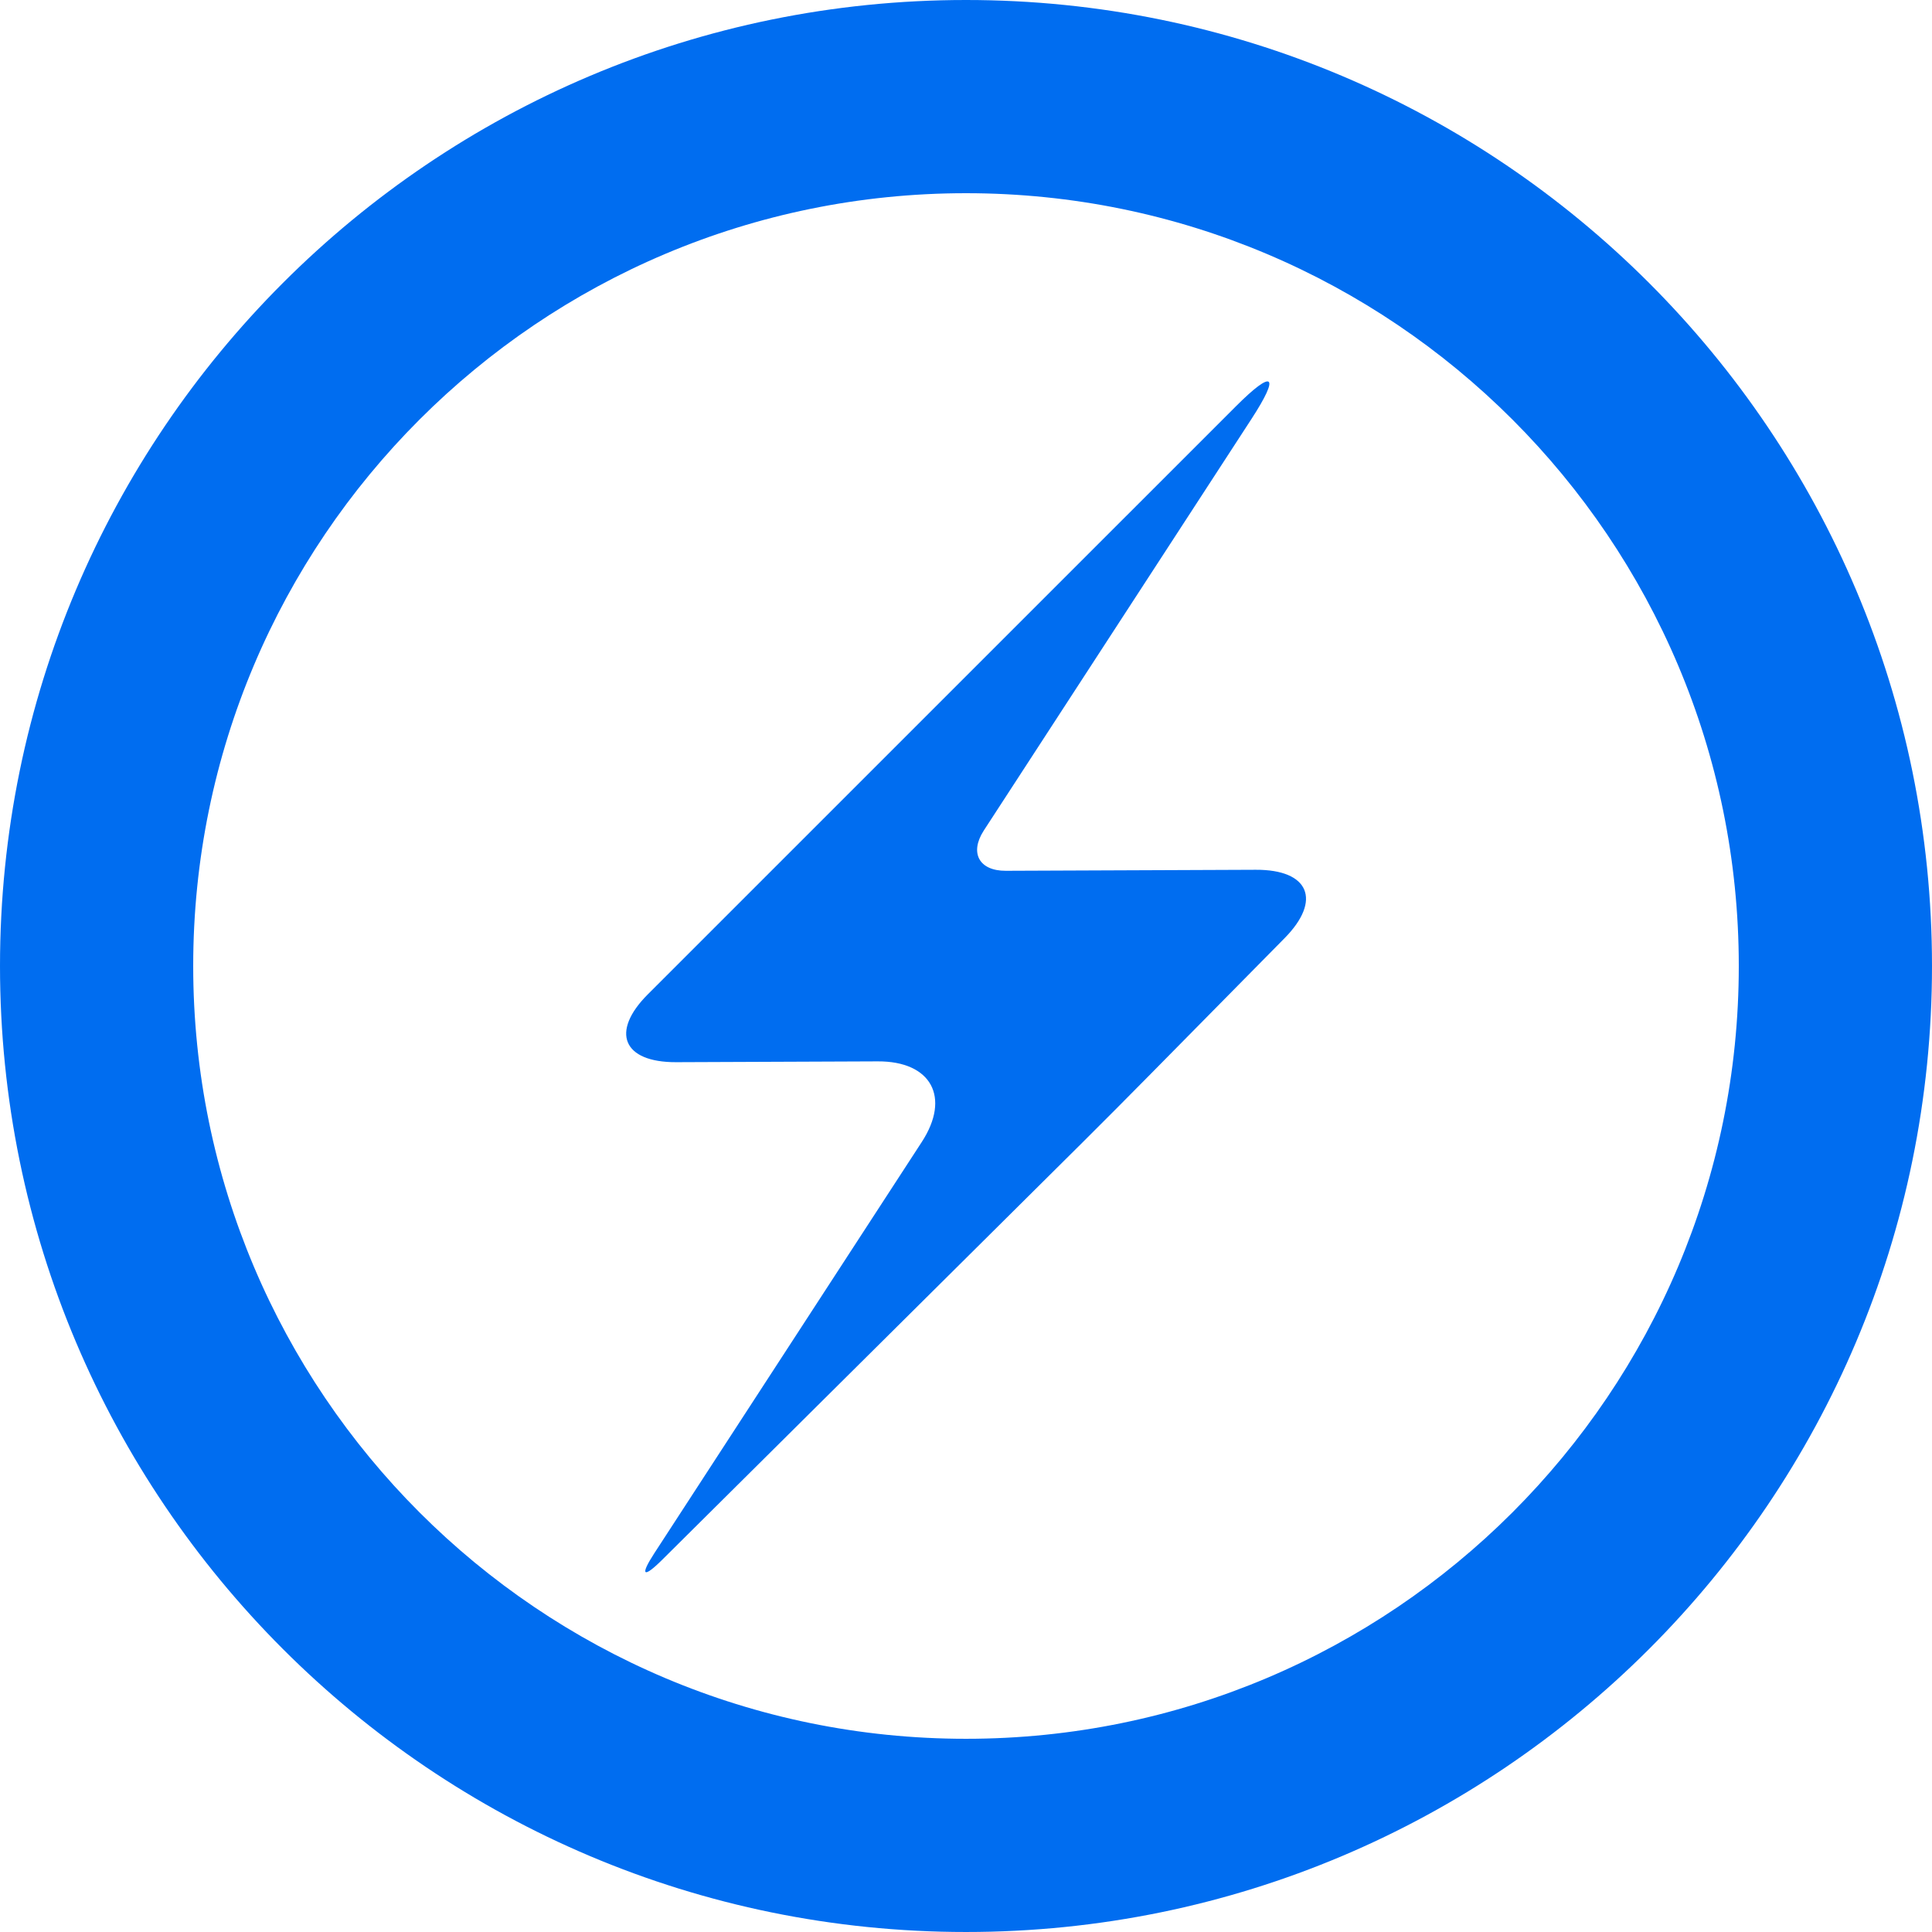
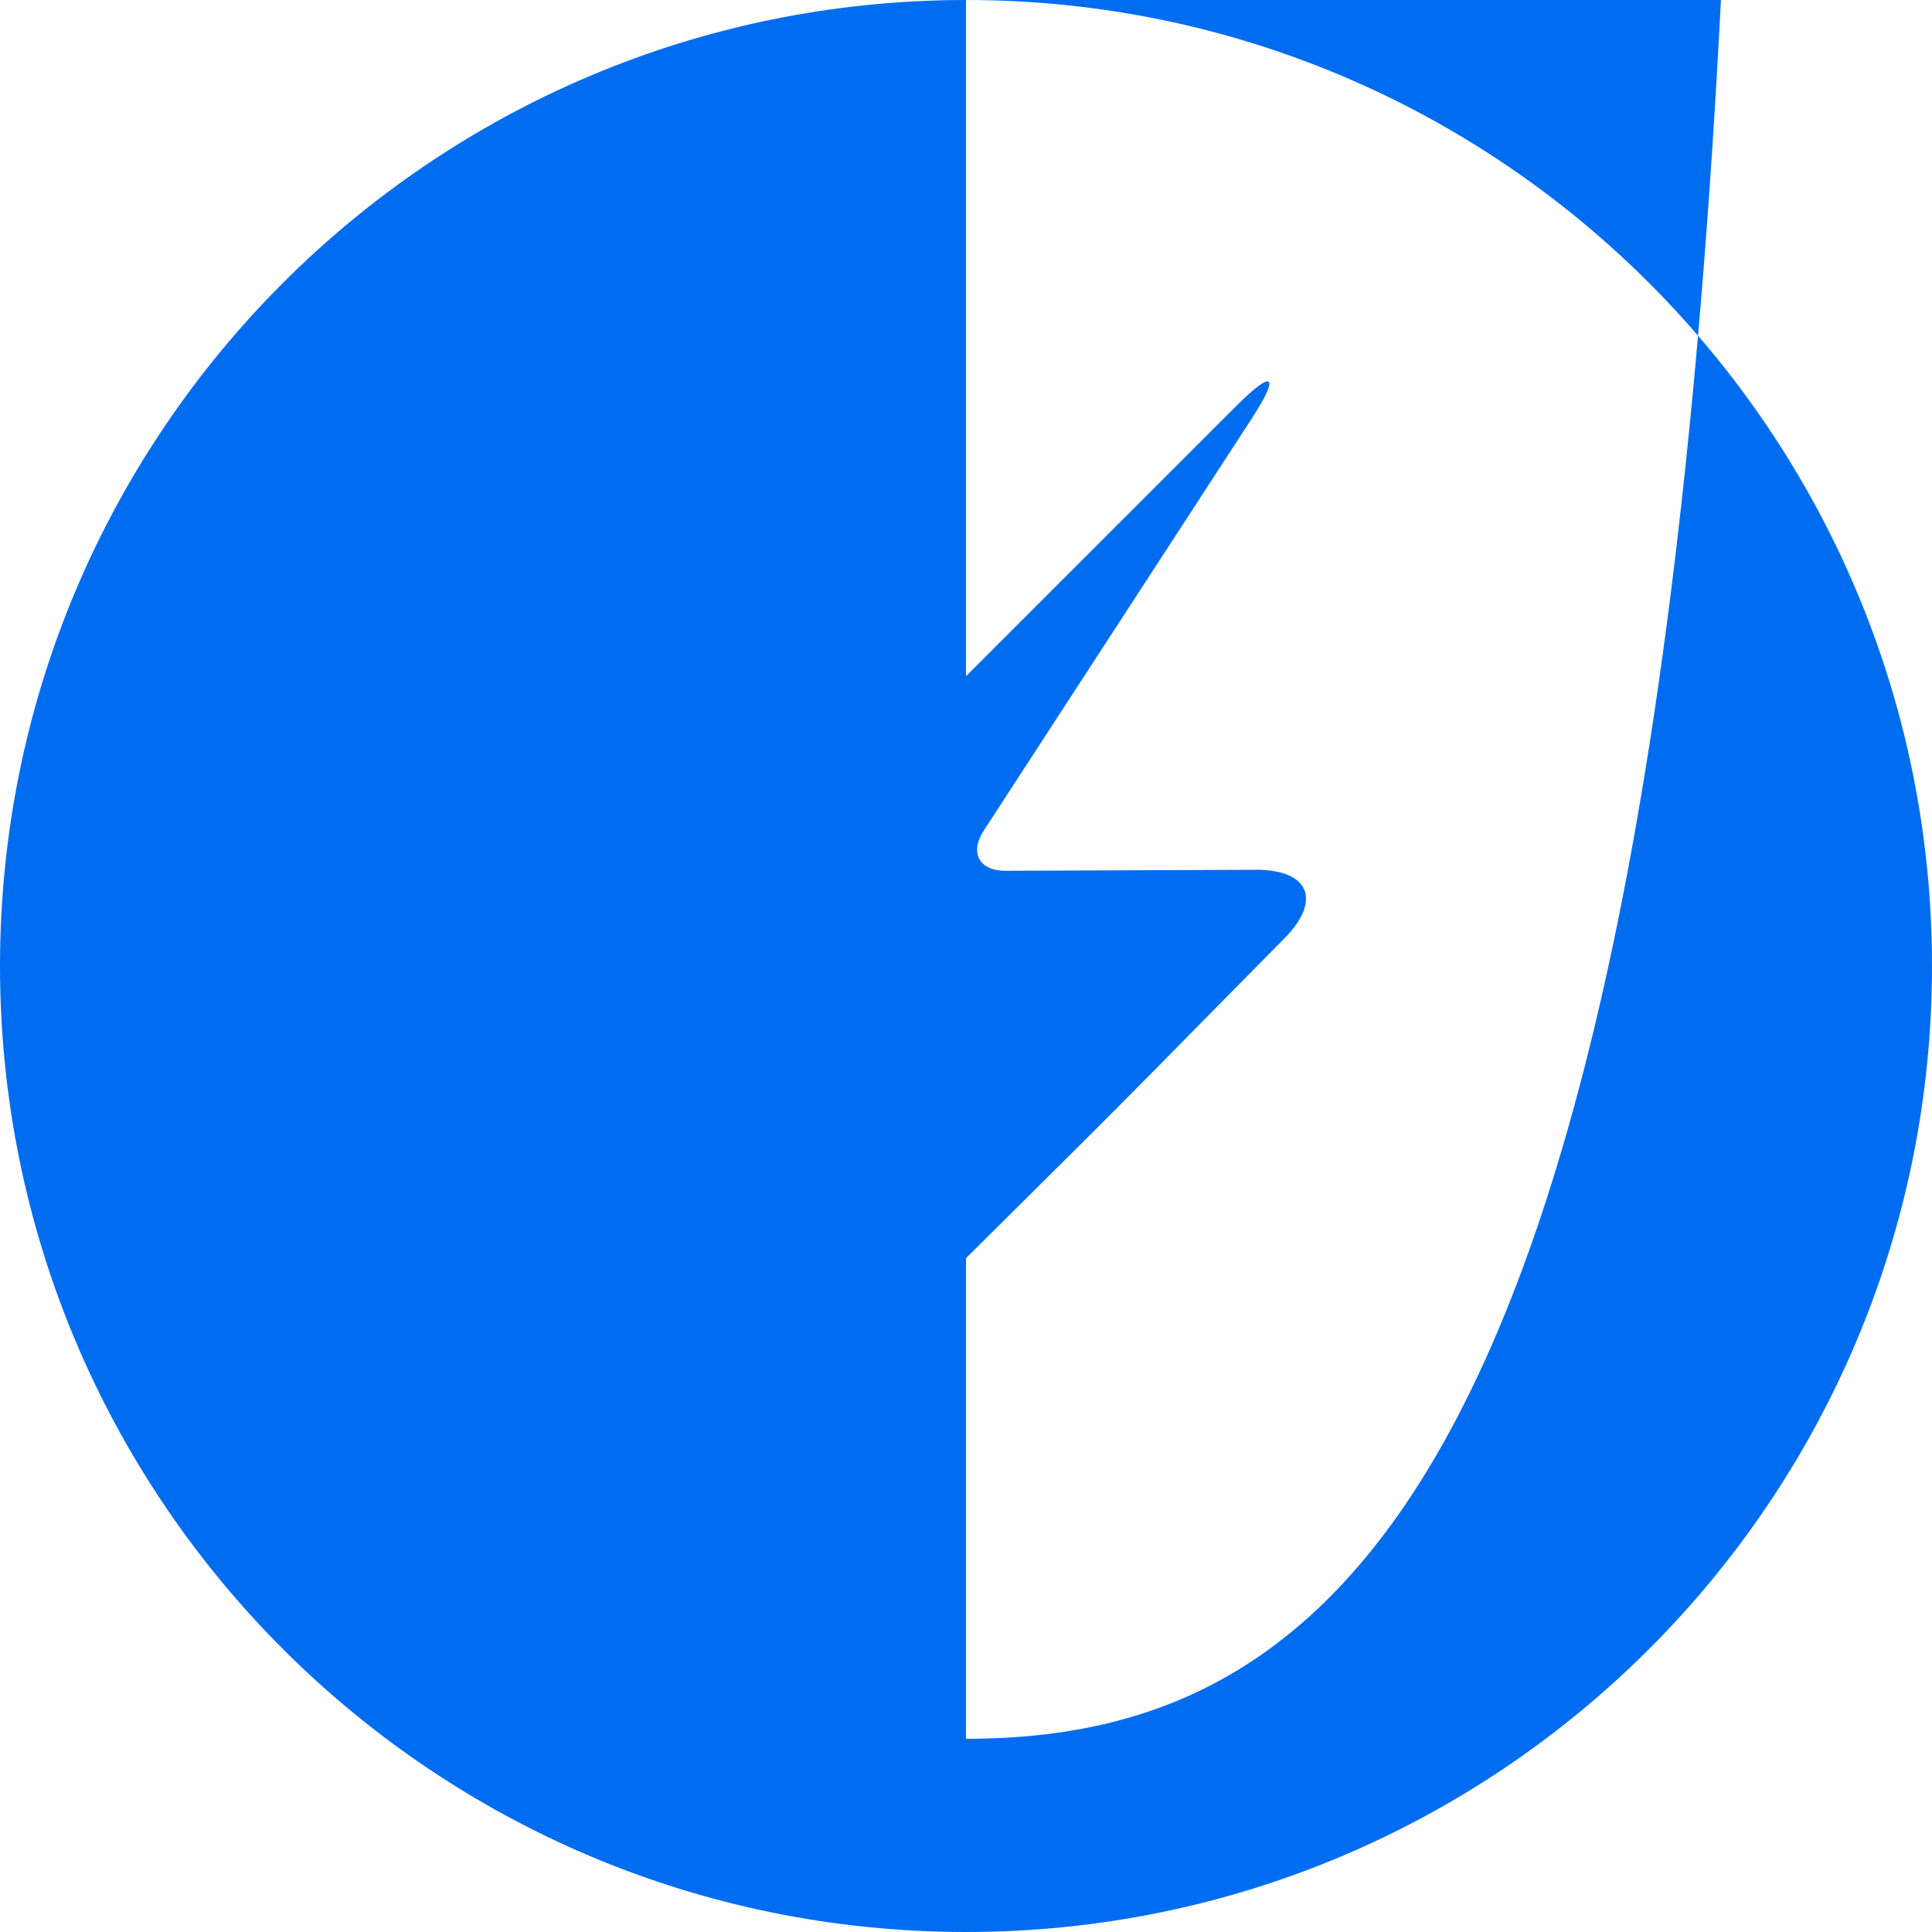
<svg xmlns="http://www.w3.org/2000/svg" id="bniaauzgms-Capa_1" x="0px" y="0px" width="512px" height="512px" viewBox="0 0 314.014 314.015" style="enable-background:new 0 0 314.014 314.015;" xml:space="preserve">
  <g>
    <g id="bniaauzgms-_x32_40._Power">
      <g>
-         <path d="M157.007,0C70.292,0,0,70.292,0,157.007c0,86.708,70.292,157.007,157.007,157.007     c86.709,0,157.007-70.299,157.007-157.007C314.014,70.292,243.716,0,157.007,0z M157.007,282.612     c-69.373,0-125.605-56.24-125.605-125.605c0-69.373,56.232-125.605,125.605-125.605c69.364,0,125.604,56.232,125.604,125.605     C282.612,226.372,226.372,282.612,157.007,282.612z M204.111,141.368l-40.632,0.165c-4.34,0.02-5.935-2.91-3.574-6.554     l43.492-66.87c4.729-7.268,3.587-8.187-2.536-2.056L105.305,161.6c-6.133,6.132-4.073,11.076,4.601,11.041l32.773-0.133     c8.668-0.036,11.873,5.827,7.145,13.097l-43.49,66.872c-2.362,3.635-1.792,4.104,1.286,1.05l68.295-67.81     c3.073-3.058,8.035-8.031,11.068-11.121l21.805-22.111C214.875,146.317,212.775,141.33,204.111,141.368z" fill="#006DF0" />
+         <path d="M157.007,0C70.292,0,0,70.292,0,157.007c0,86.708,70.292,157.007,157.007,157.007     c86.709,0,157.007-70.299,157.007-157.007C314.014,70.292,243.716,0,157.007,0z c-69.373,0-125.605-56.24-125.605-125.605c0-69.373,56.232-125.605,125.605-125.605c69.364,0,125.604,56.232,125.604,125.605     C282.612,226.372,226.372,282.612,157.007,282.612z M204.111,141.368l-40.632,0.165c-4.34,0.02-5.935-2.91-3.574-6.554     l43.492-66.87c4.729-7.268,3.587-8.187-2.536-2.056L105.305,161.6c-6.133,6.132-4.073,11.076,4.601,11.041l32.773-0.133     c8.668-0.036,11.873,5.827,7.145,13.097l-43.49,66.872c-2.362,3.635-1.792,4.104,1.286,1.05l68.295-67.81     c3.073-3.058,8.035-8.031,11.068-11.121l21.805-22.111C214.875,146.317,212.775,141.33,204.111,141.368z" fill="#006DF0" />
      </g>
    </g>
  </g>
</svg>